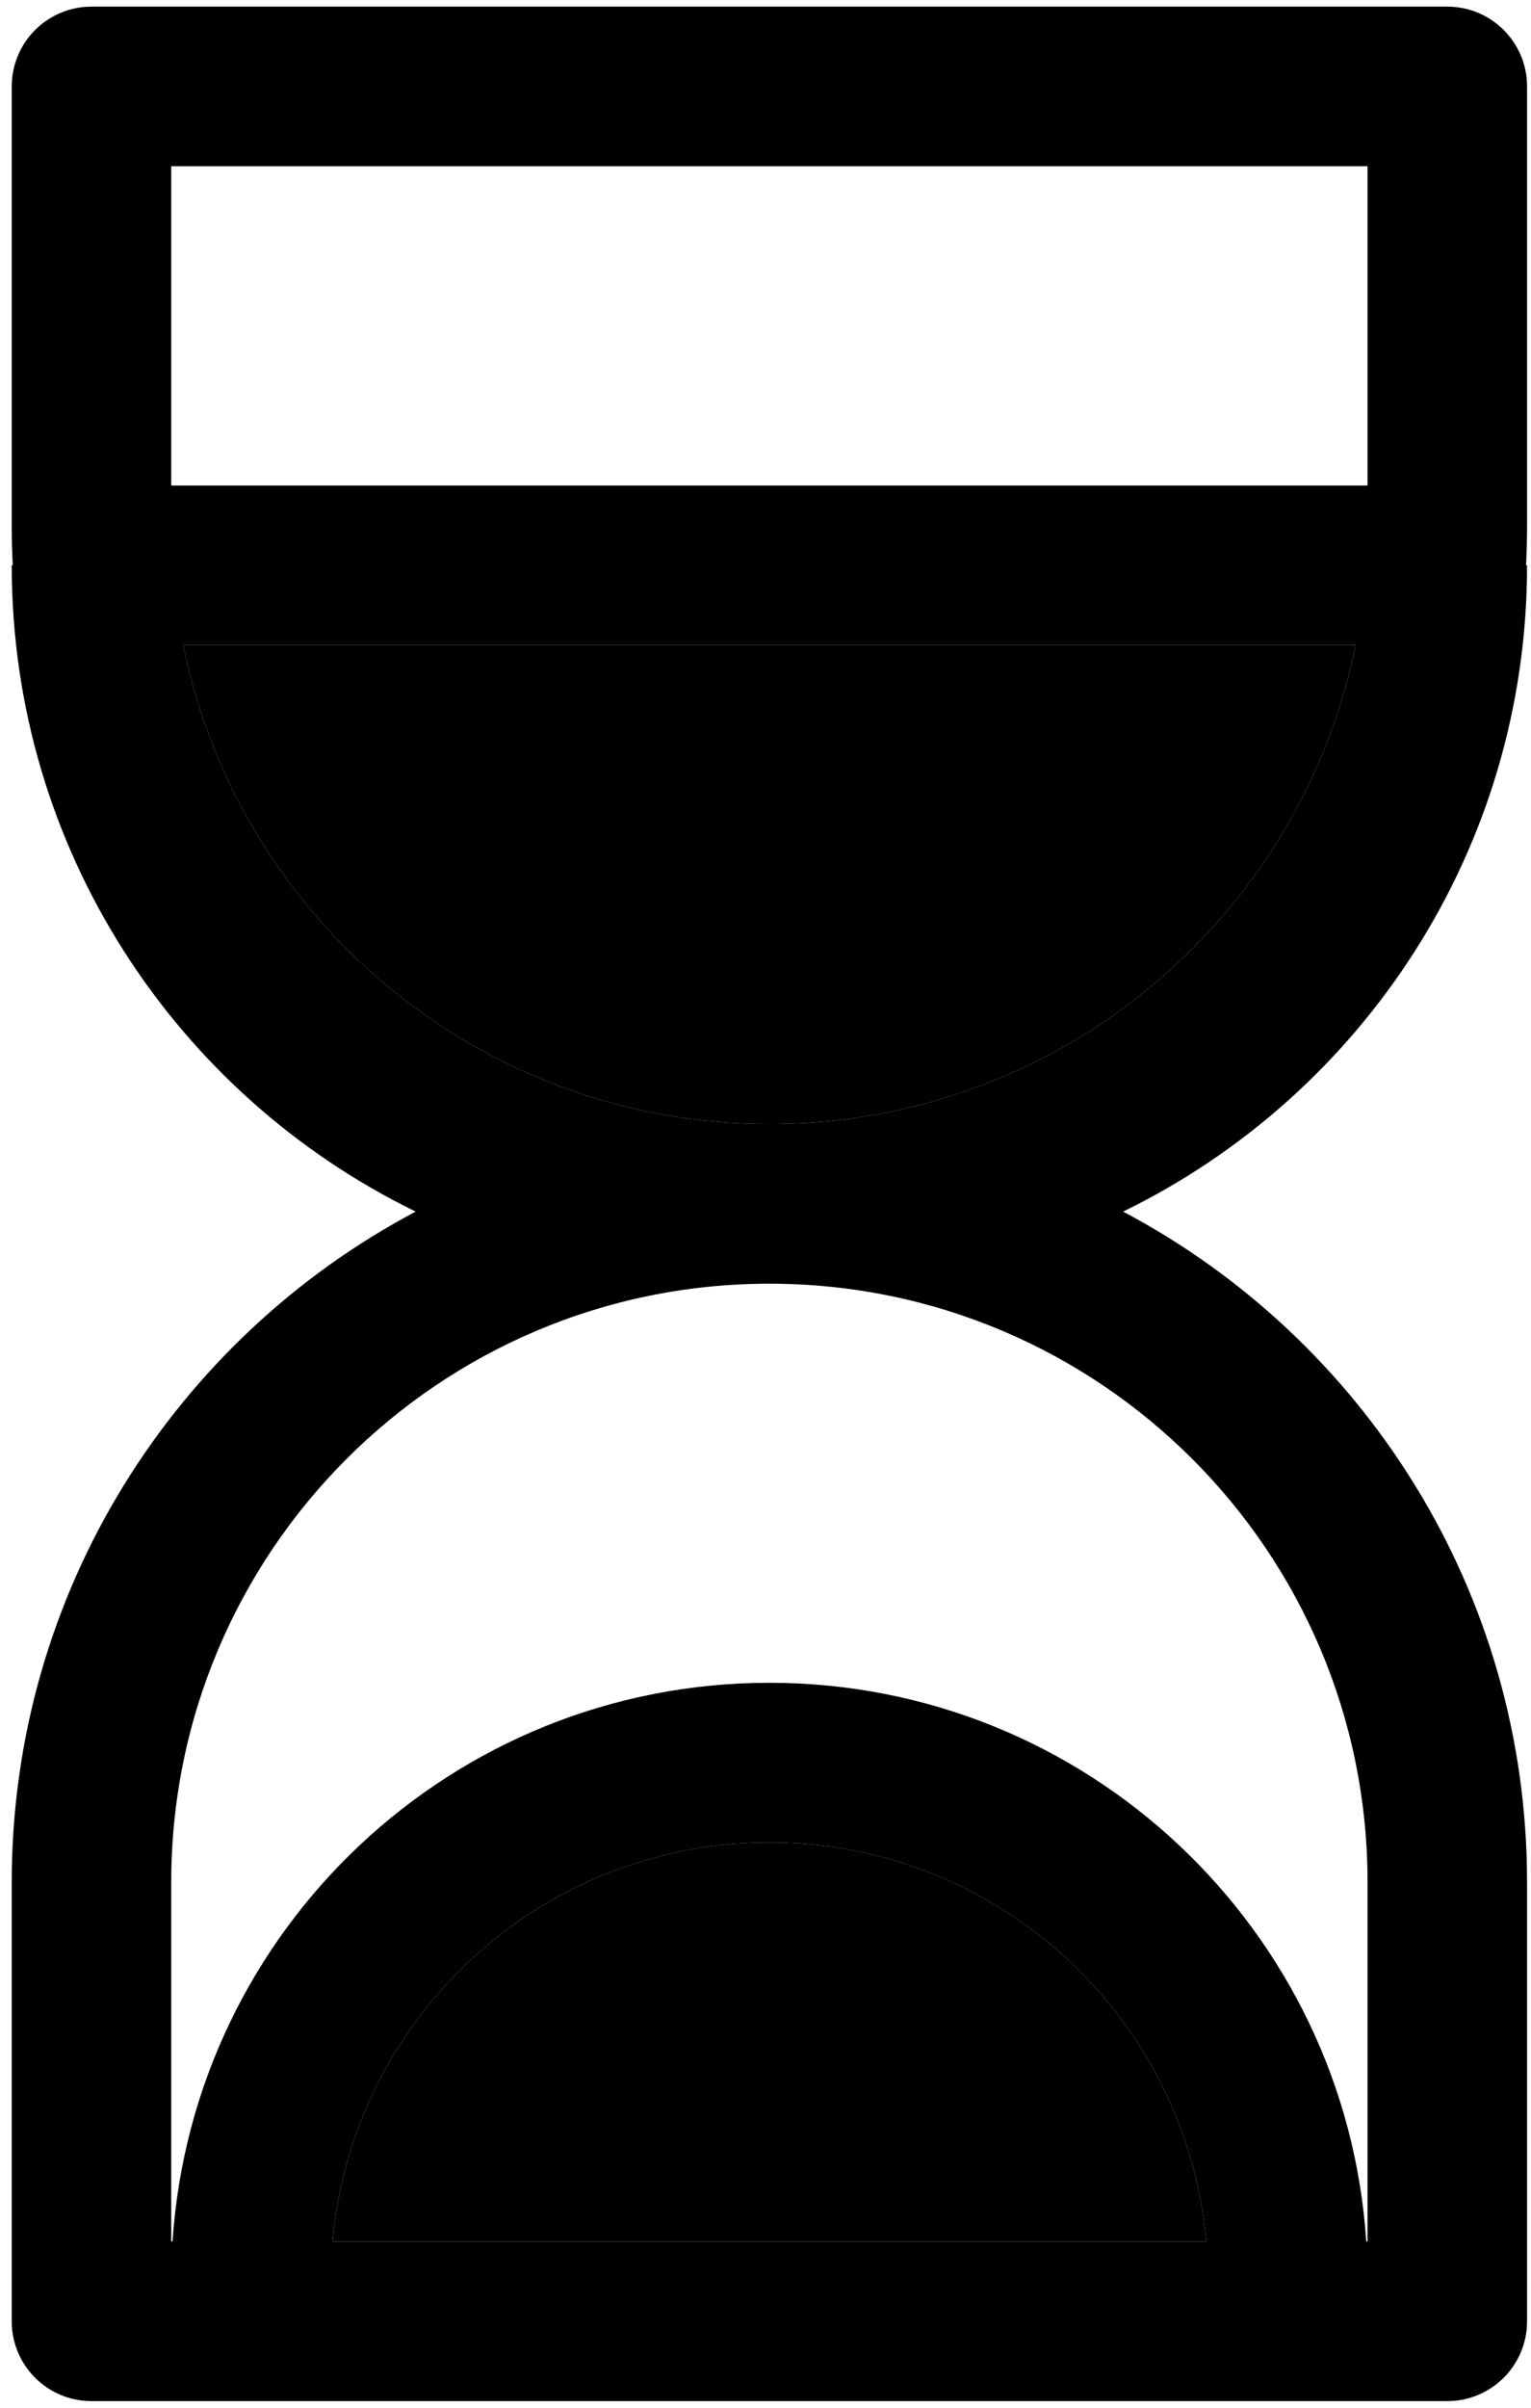
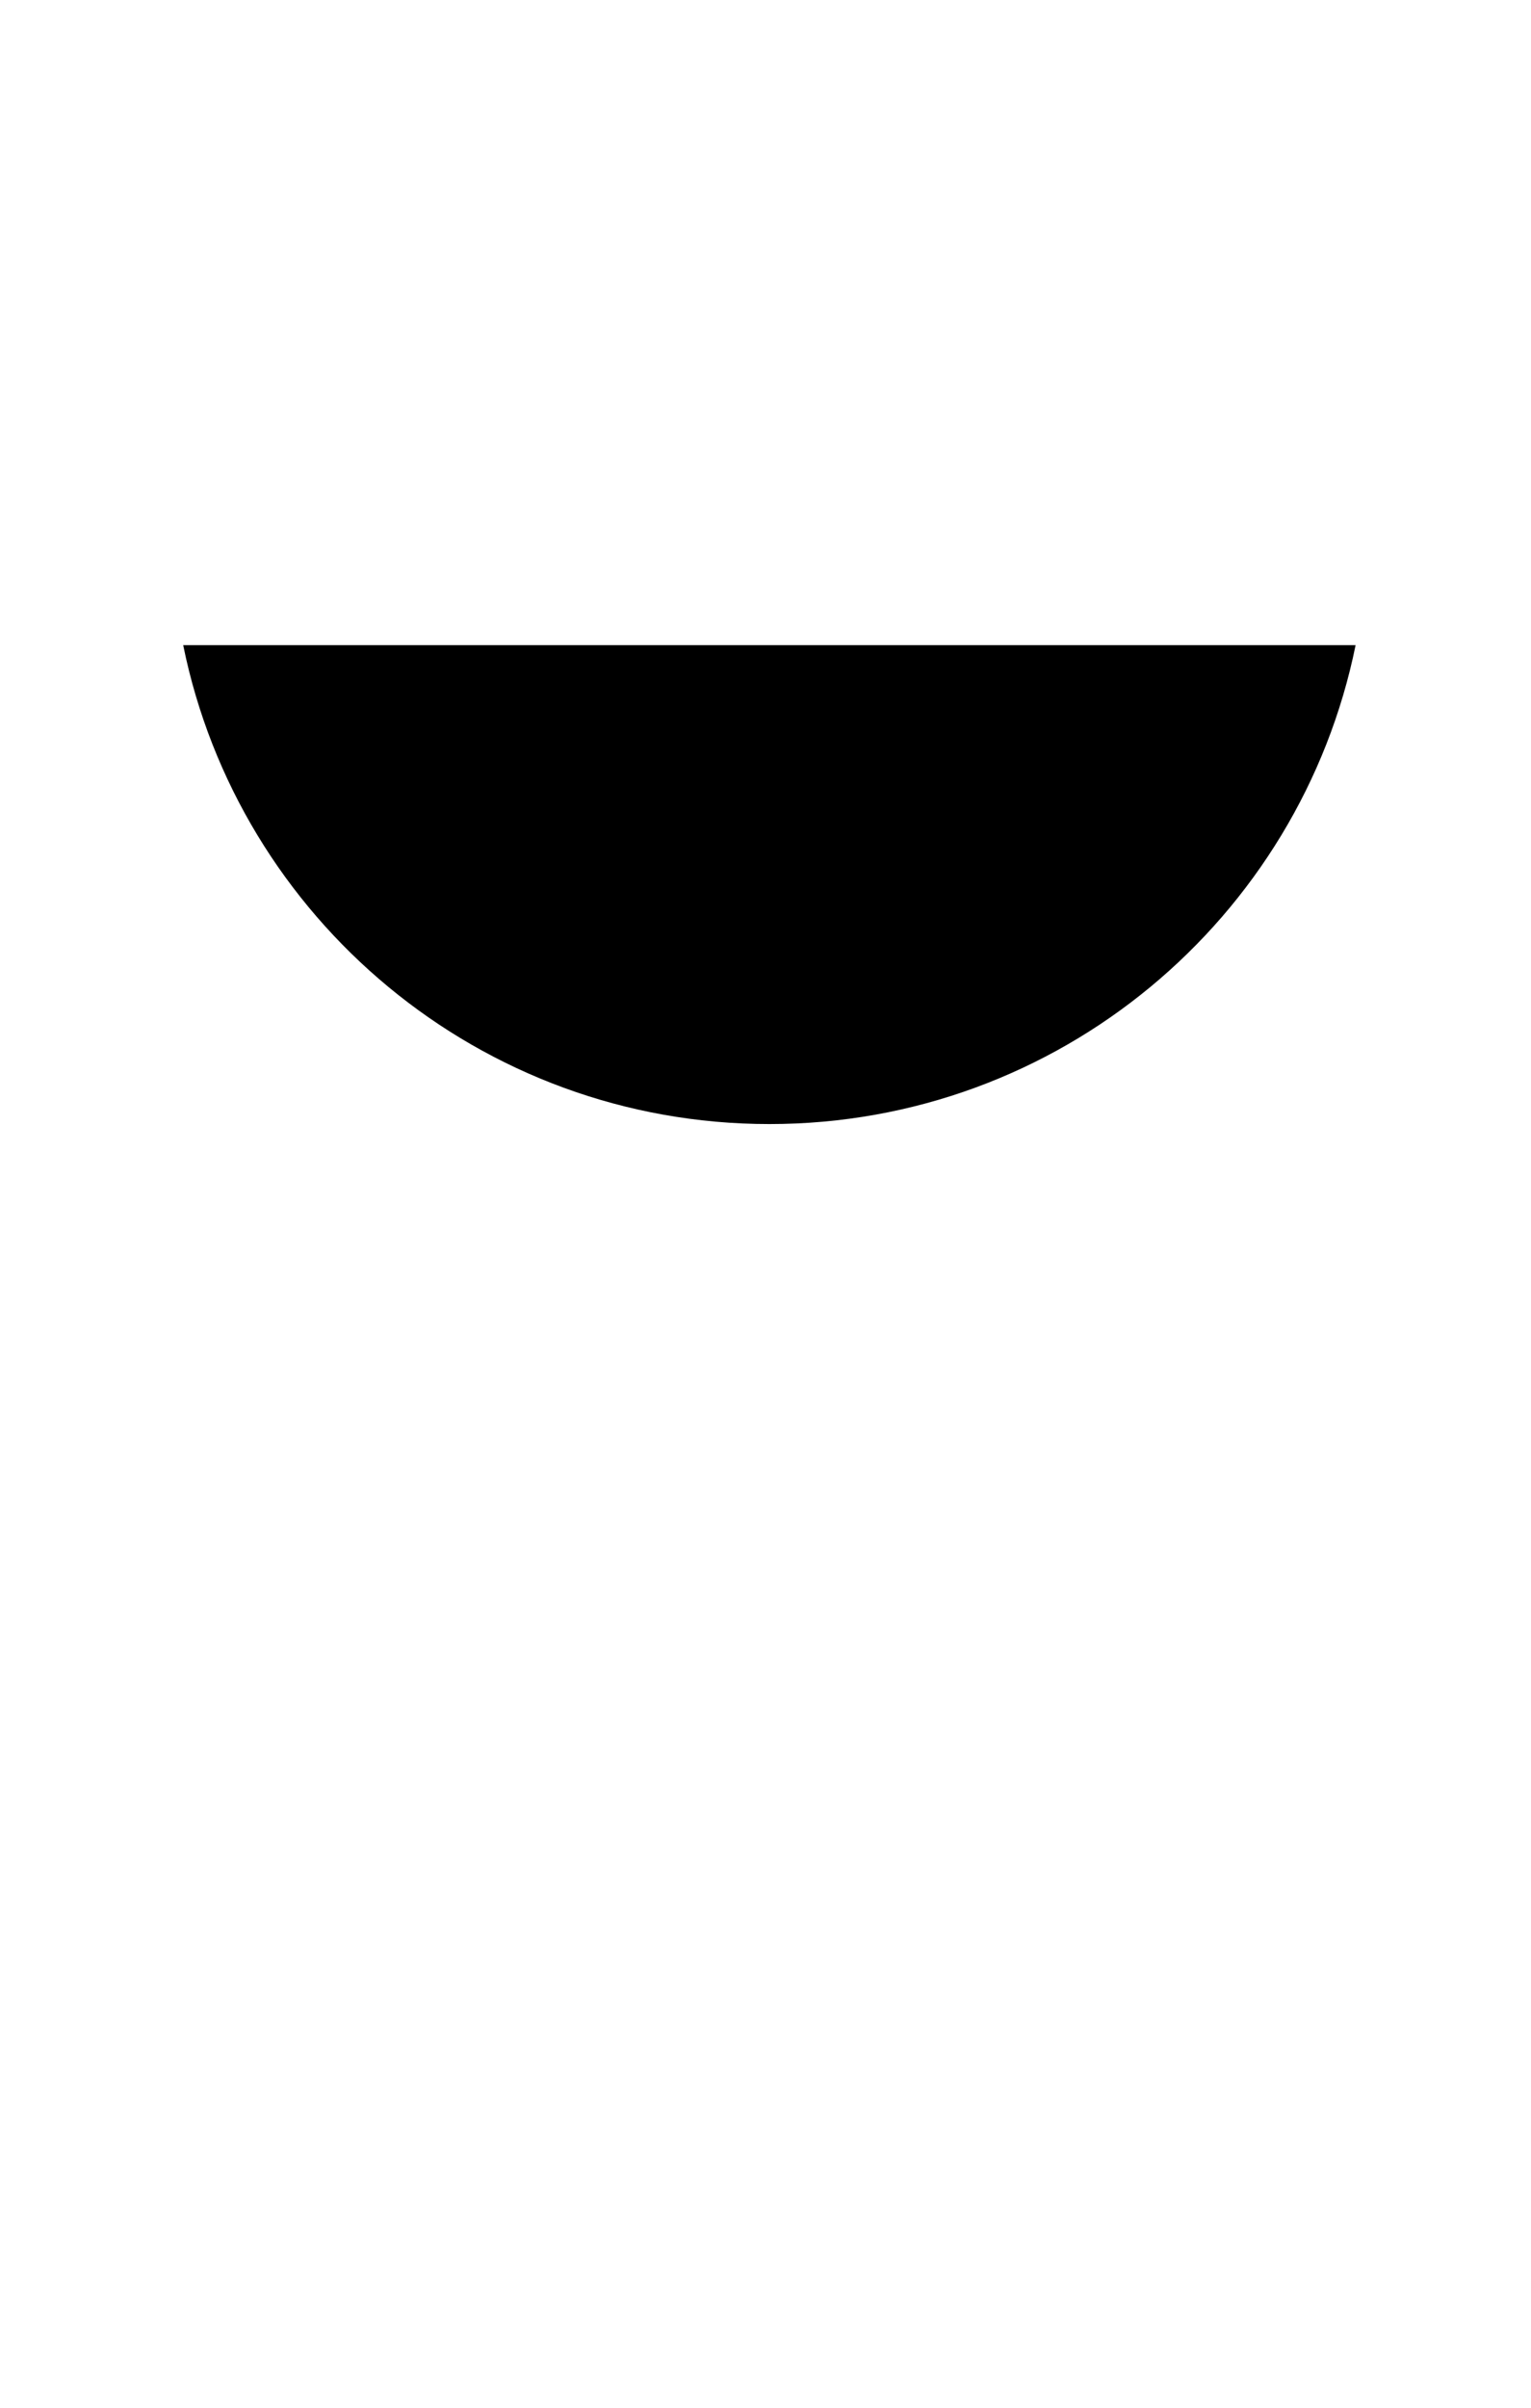
<svg xmlns="http://www.w3.org/2000/svg" width="70" height="110" viewBox="0 0 70 110" fill="none">
-   <path d="M55.152 102.405H15.204C16.125 92.183 24.716 84.173 35.178 84.173C45.64 84.173 54.231 92.183 55.152 102.405Z" fill="#98D4FF" fill-opacity="0.1" style="fill:#98D4FF;fill:color(display-p3 0.595 0.831 1);fill-opacity:0.1;" />
  <path d="M61.98 29.475C59.446 41.958 48.409 51.354 35.178 51.354C21.947 51.354 10.91 41.958 8.376 29.475H61.98Z" fill="#98D4FF" fill-opacity="0.1" style="fill:#98D4FF;fill:color(display-p3 0.595 0.831 1);fill-opacity:0.1;" />
-   <path fill-rule="evenodd" clip-rule="evenodd" d="M69.82 3.949C69.82 1.935 68.187 0.303 66.173 0.303H4.183C3.216 0.303 2.288 0.687 1.604 1.371C0.92 2.055 0.536 2.982 0.536 3.949V24.005C0.536 24.617 0.552 25.224 0.583 25.828H0.536C0.536 38.808 8.071 50.028 19.006 55.353C8.021 61.162 0.536 72.705 0.536 85.996V106.052C0.536 108.066 2.169 109.698 4.183 109.698H66.173C68.187 109.698 69.82 108.066 69.82 106.052V85.996C69.82 72.705 62.335 61.162 51.35 55.353C62.285 50.028 69.82 38.808 69.82 25.828H69.773C69.804 25.224 69.82 24.617 69.82 24.005V3.949ZM62.467 102.405H62.527V85.996C62.527 70.898 50.293 58.658 35.198 58.647H35.158C20.063 58.658 7.829 70.898 7.829 85.996V102.405H7.889C8.827 88.151 20.686 76.88 35.178 76.88C49.67 76.88 61.529 88.151 62.467 102.405ZM15.204 102.405H55.152C54.231 92.183 45.64 84.173 35.178 84.173C24.716 84.173 16.125 92.183 15.204 102.405ZM61.98 29.475C59.446 41.958 48.409 51.354 35.178 51.354C21.947 51.354 10.91 41.958 8.376 29.475H61.98ZM62.527 22.182V7.596H7.829V22.182H62.527Z" fill="#002F66" style="fill:#002F66;fill:color(display-p3 0 0.184 0.4);fill-opacity:1;" />
</svg>